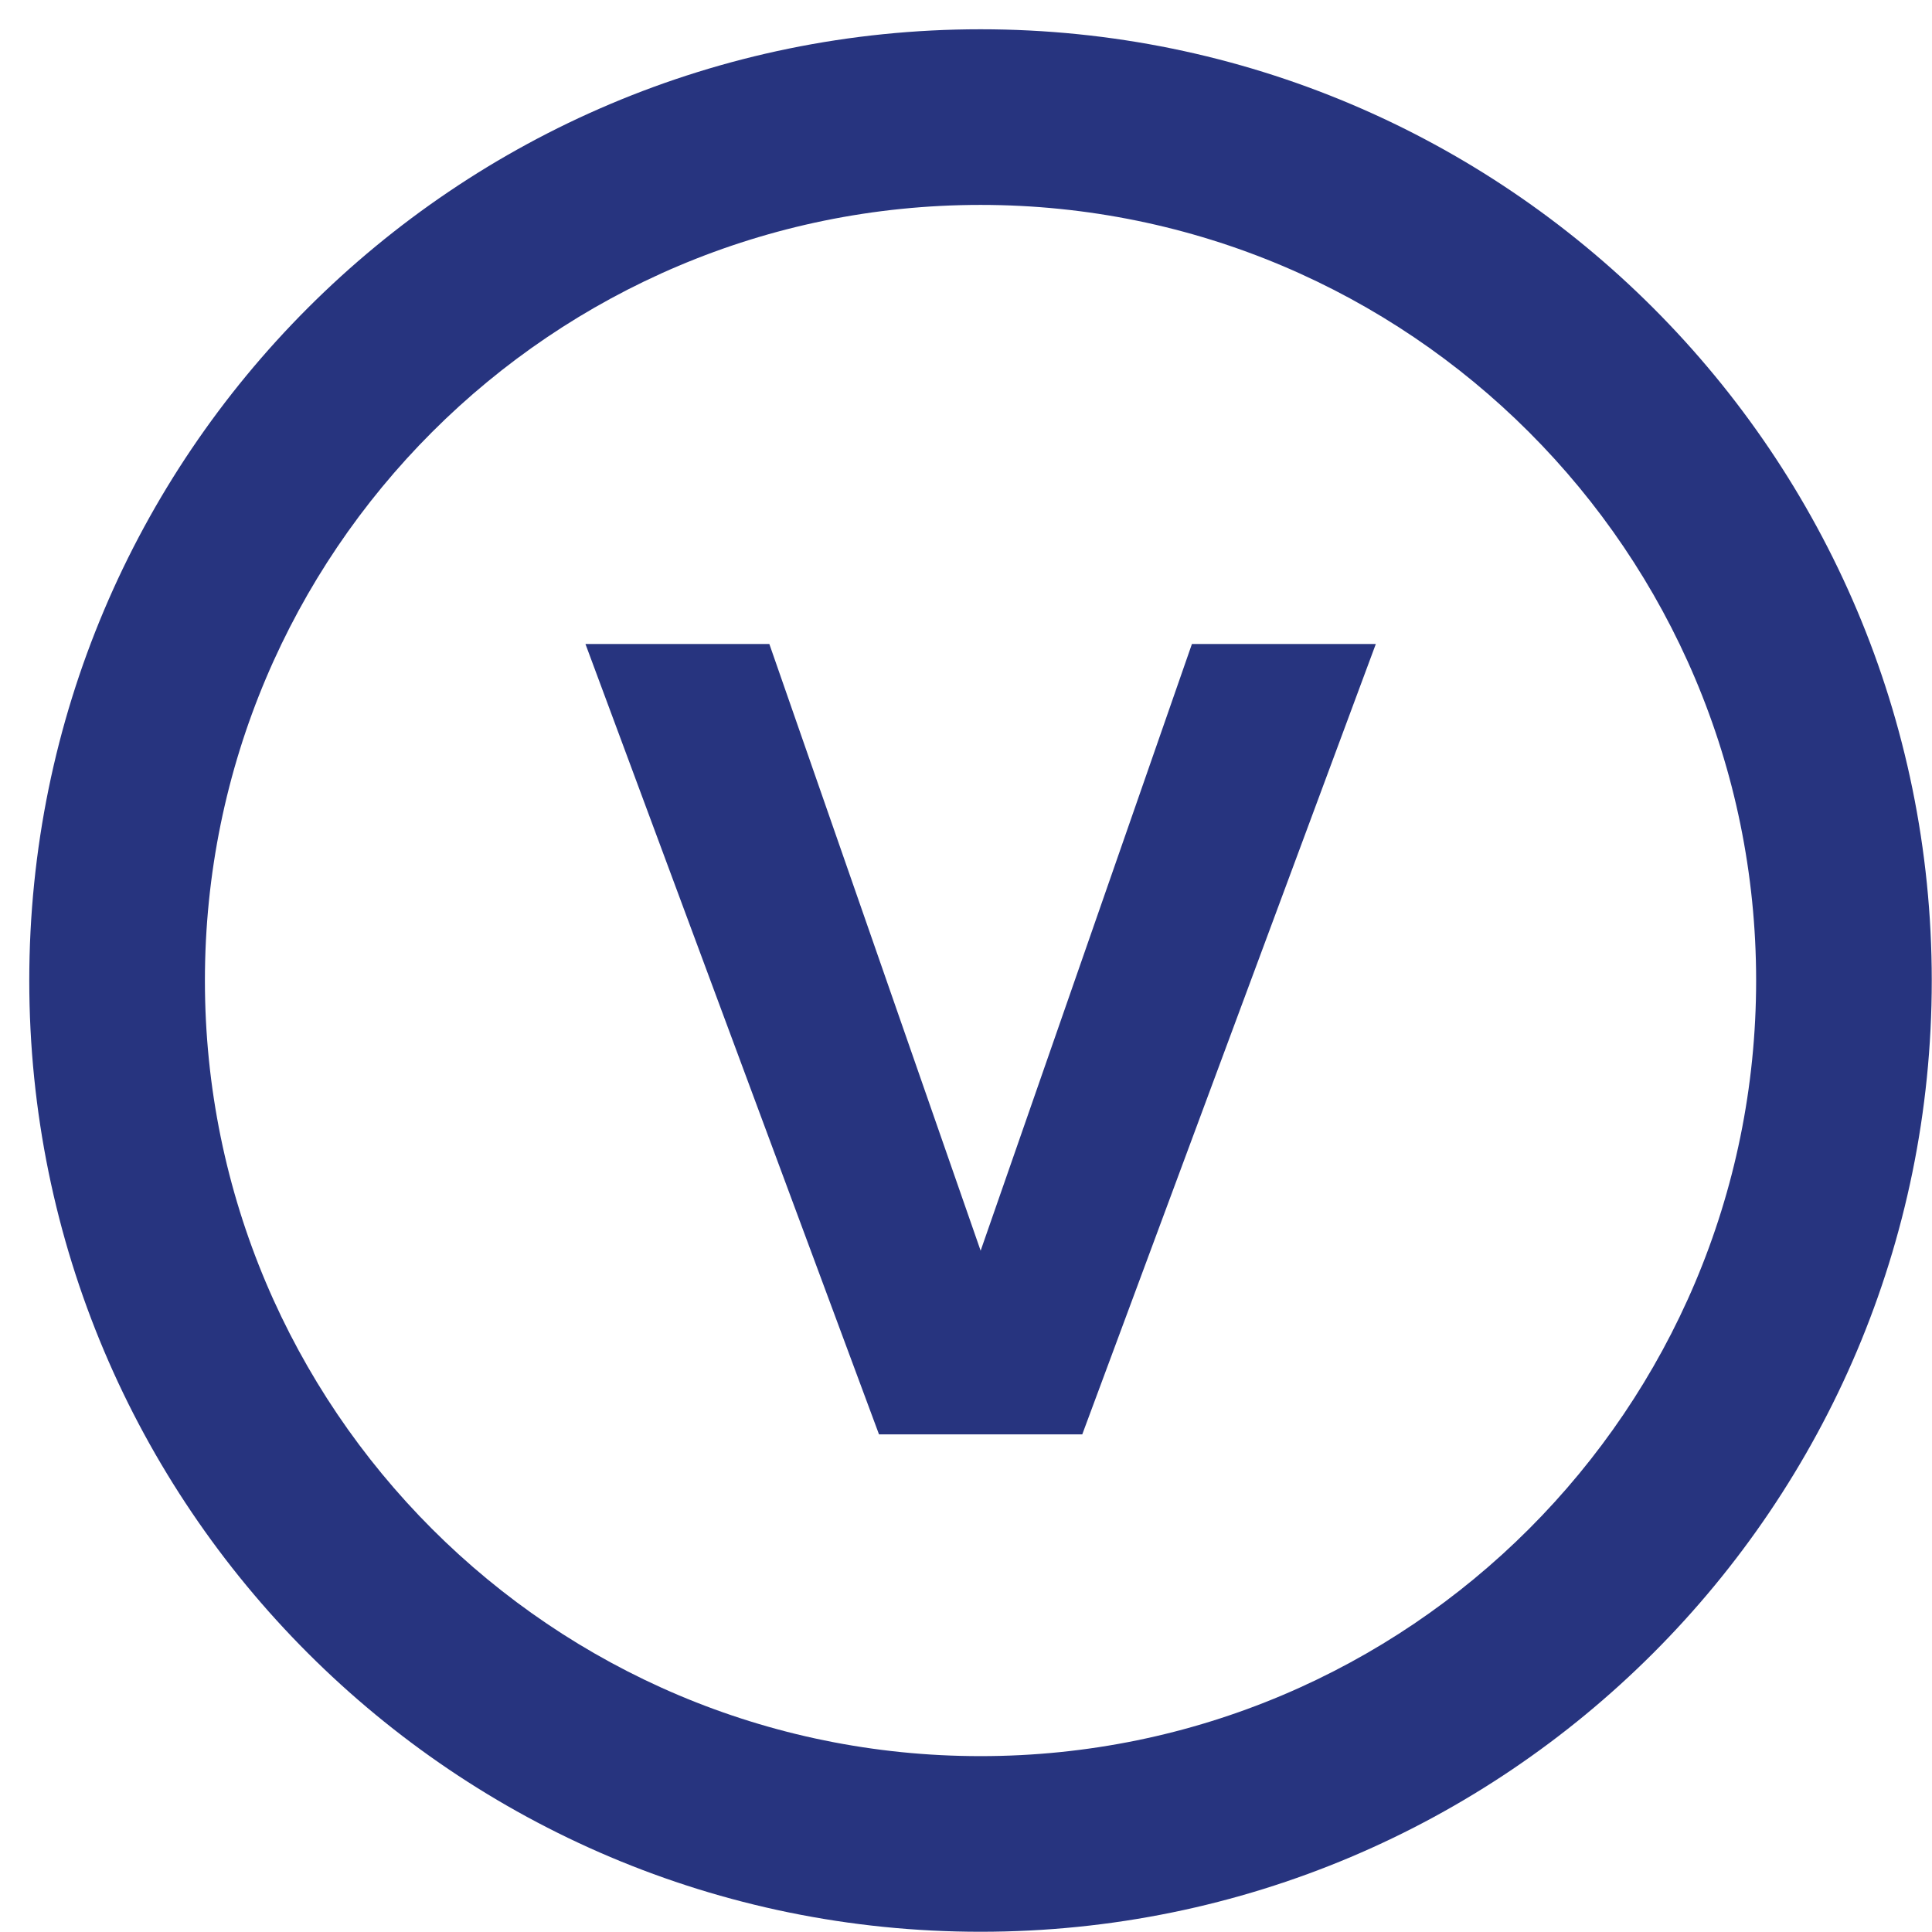
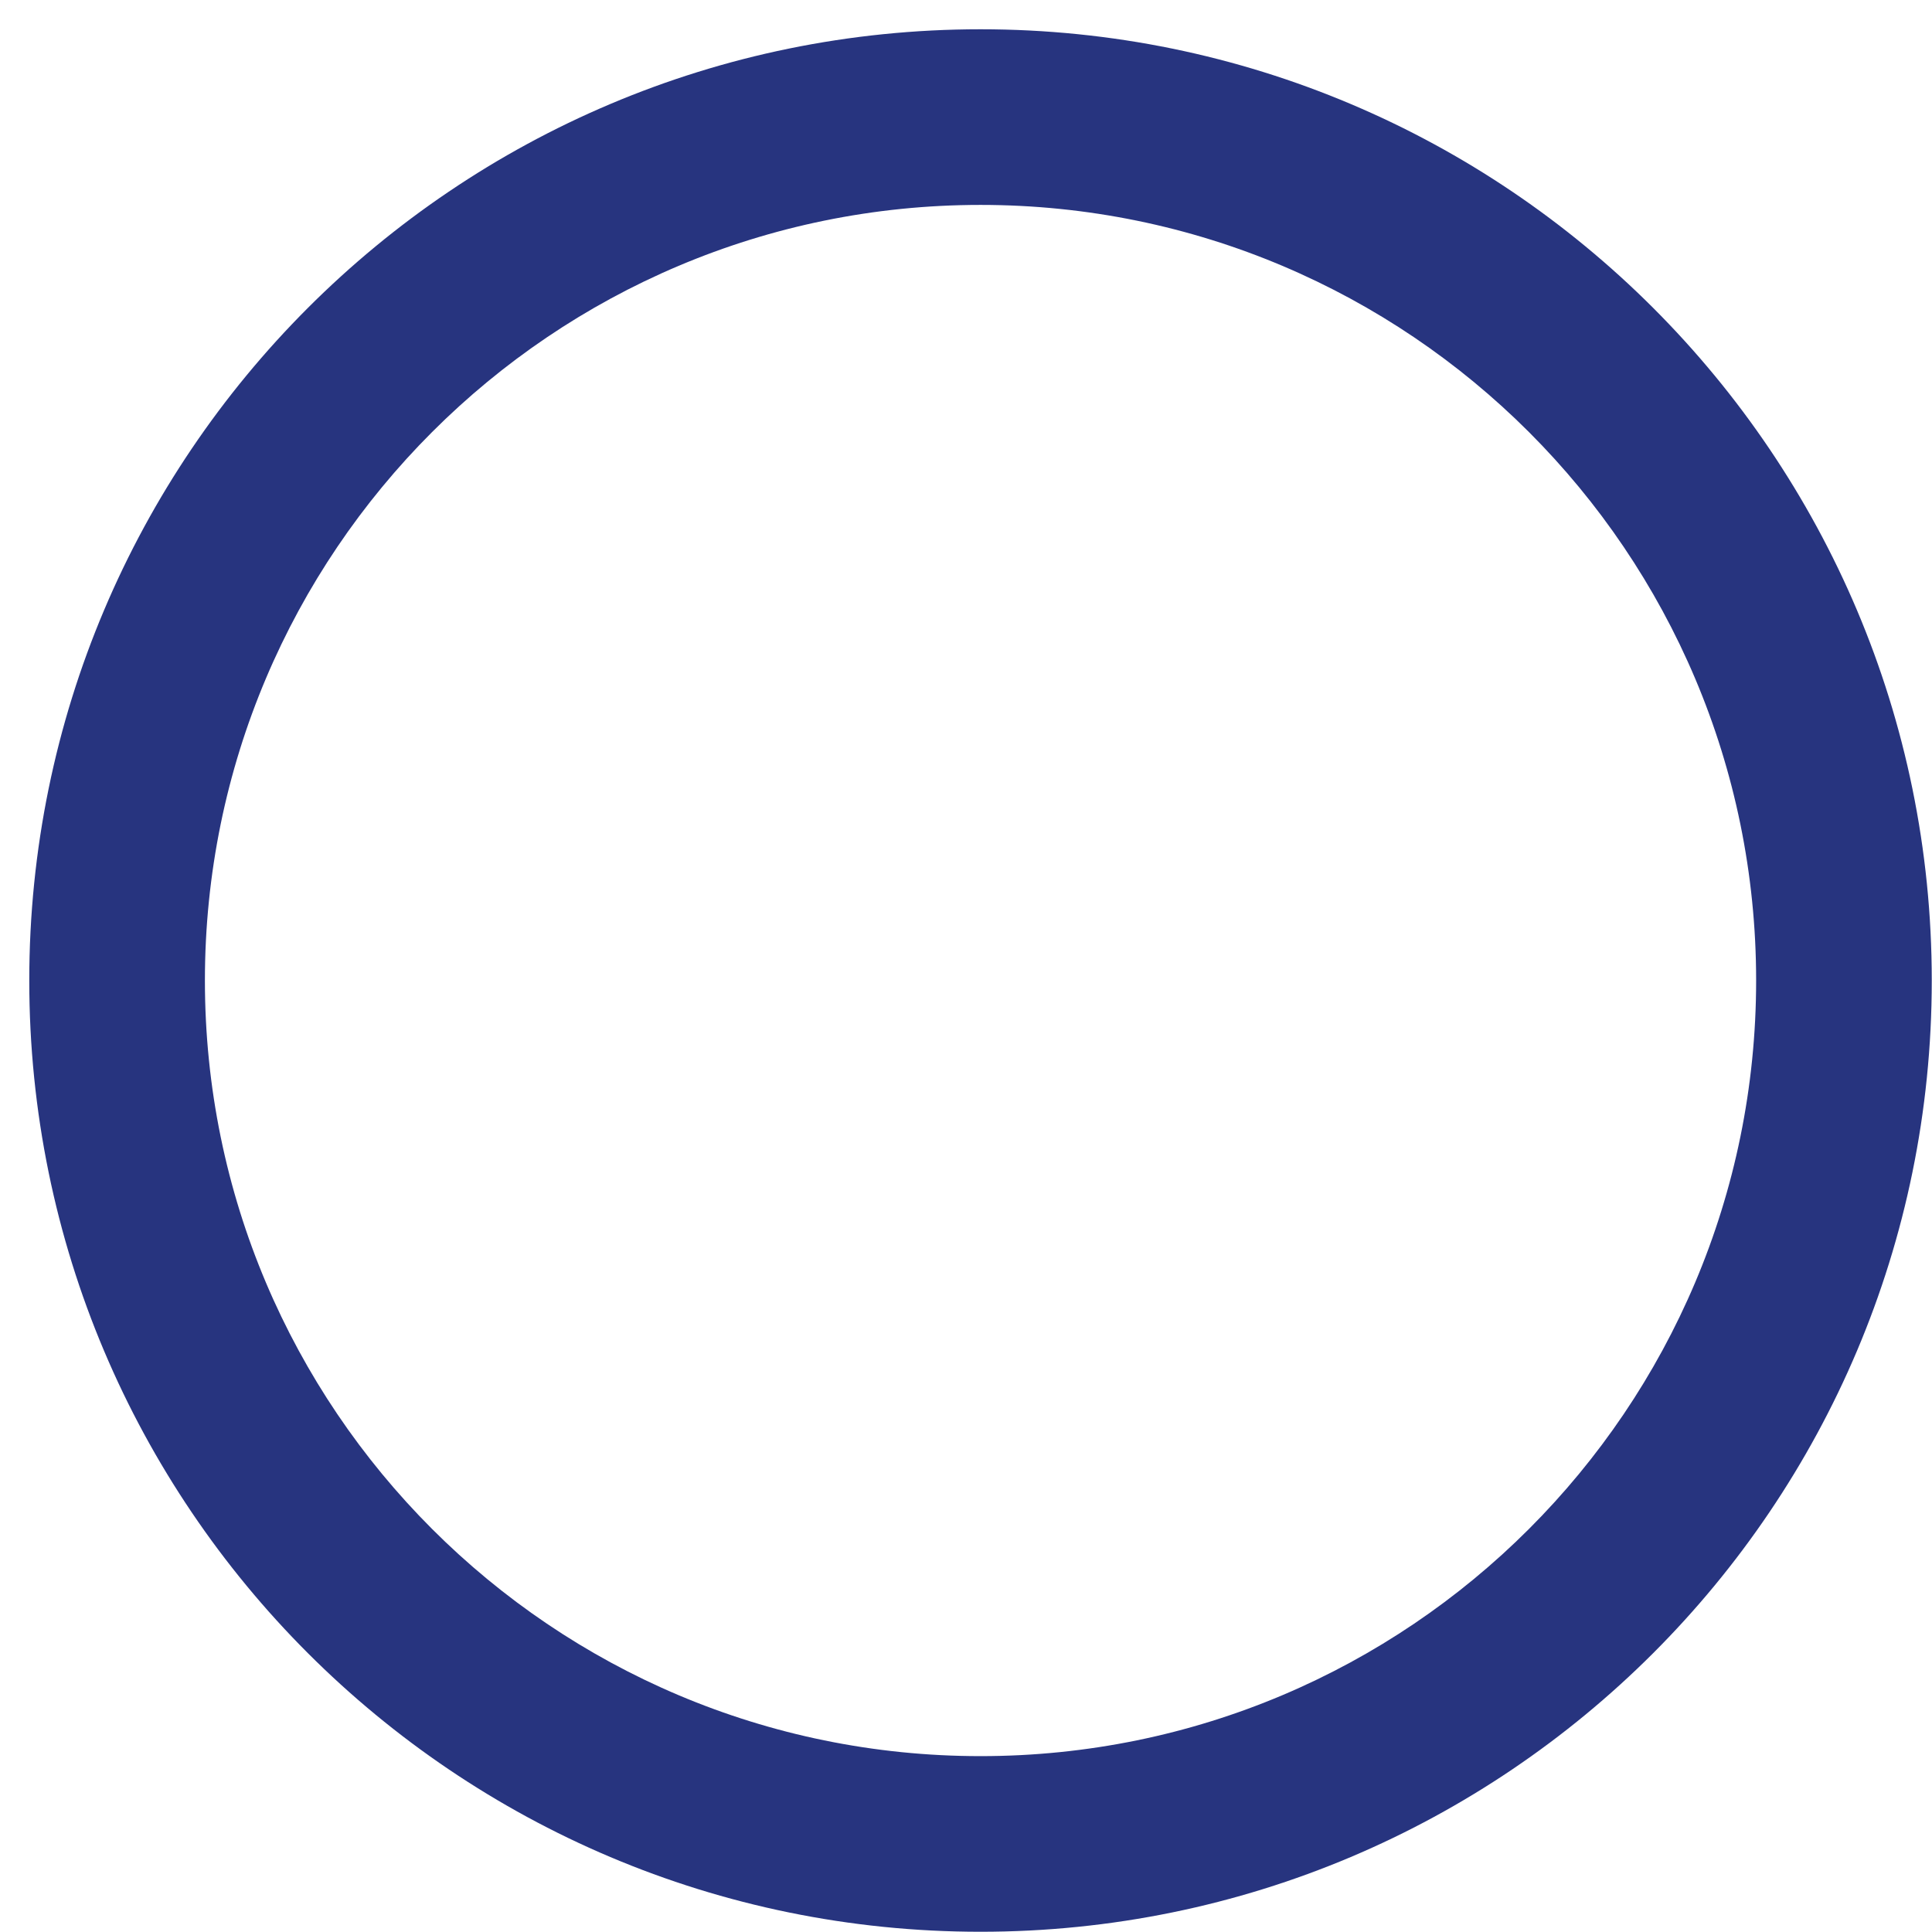
<svg xmlns="http://www.w3.org/2000/svg" width="33px" height="33px" viewBox="0 0 33 33" version="1.1">
  <title>icon/vegan</title>
  <desc>Created with Sketch.</desc>
  <g id="Page-1" stroke="none" stroke-width="1" fill="none" fill-rule="evenodd">
    <g id="Assets" transform="translate(-586, -80)" fill="#27347F">
      <g id="icon/vegan" transform="translate(588, 82)">
        <g transform="translate(-2, -2)">
          <path d="M16.748,32.996 C7.775,32.996 0.5,25.722 0.5,16.748 C0.5,7.775 7.775,0.5 16.748,0.5 C25.722,0.5 32.996,7.775 32.996,16.748 C32.996,25.722 25.722,32.996 16.748,32.996 Z M16.748,29.996 C24.065,29.996 29.996,24.065 29.996,16.748 C29.996,9.431 24.065,3.5 16.748,3.5 C9.431,3.5 3.5,9.431 3.5,16.748 C3.5,24.065 9.431,29.996 16.748,29.996 Z" id="Oval" fill-rule="nonzero" />
-           <polygon id="V" points="18.486 24.5 15.014 24.5 10 11 13.141 11 16.75 21.363 20.359 11 23.5 11" />
        </g>
      </g>
    </g>
  </g>
</svg>